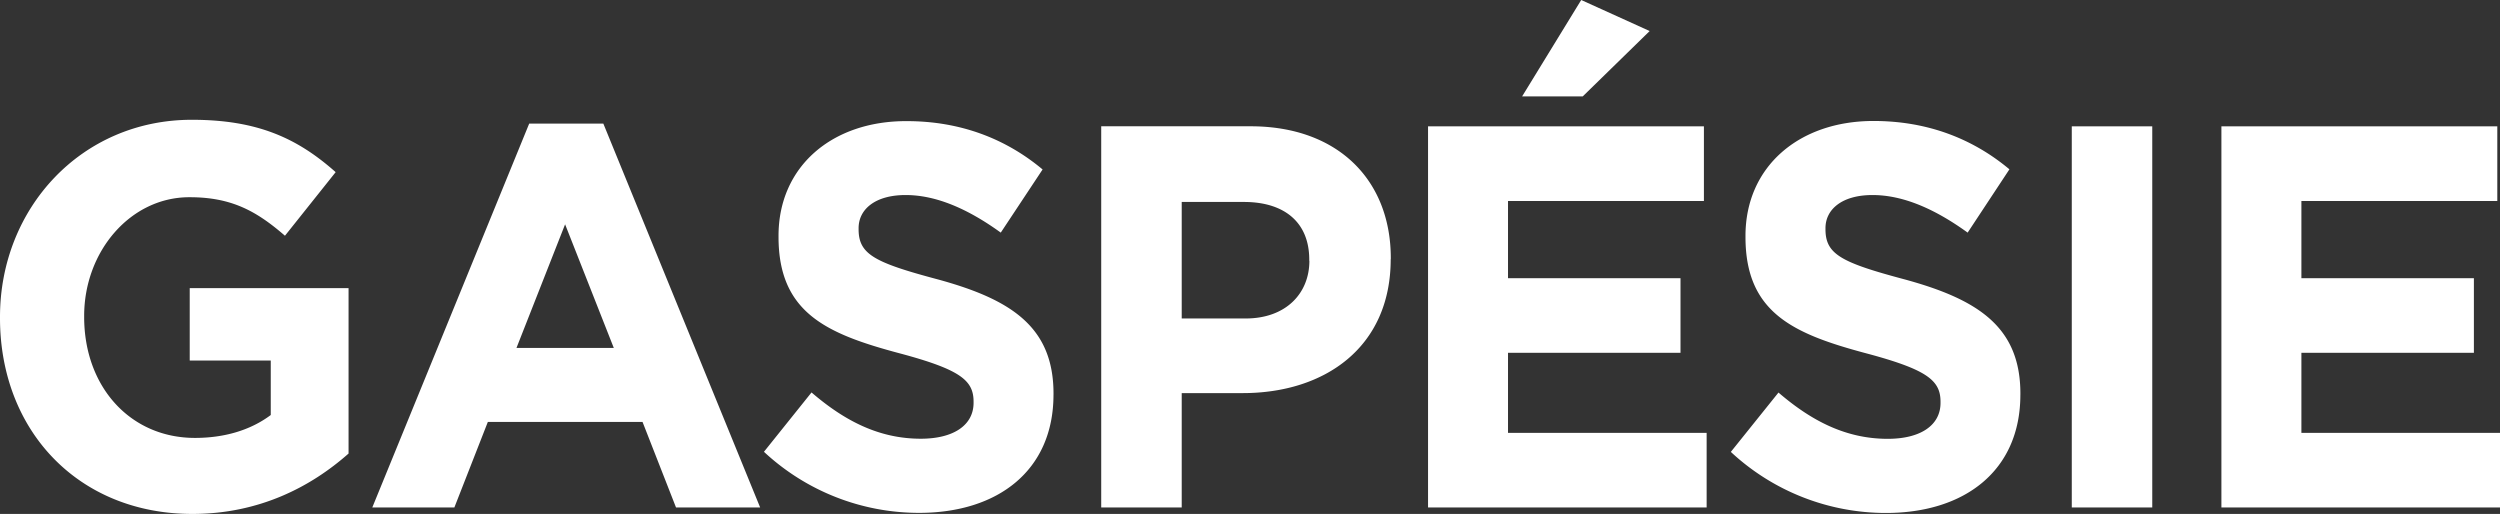
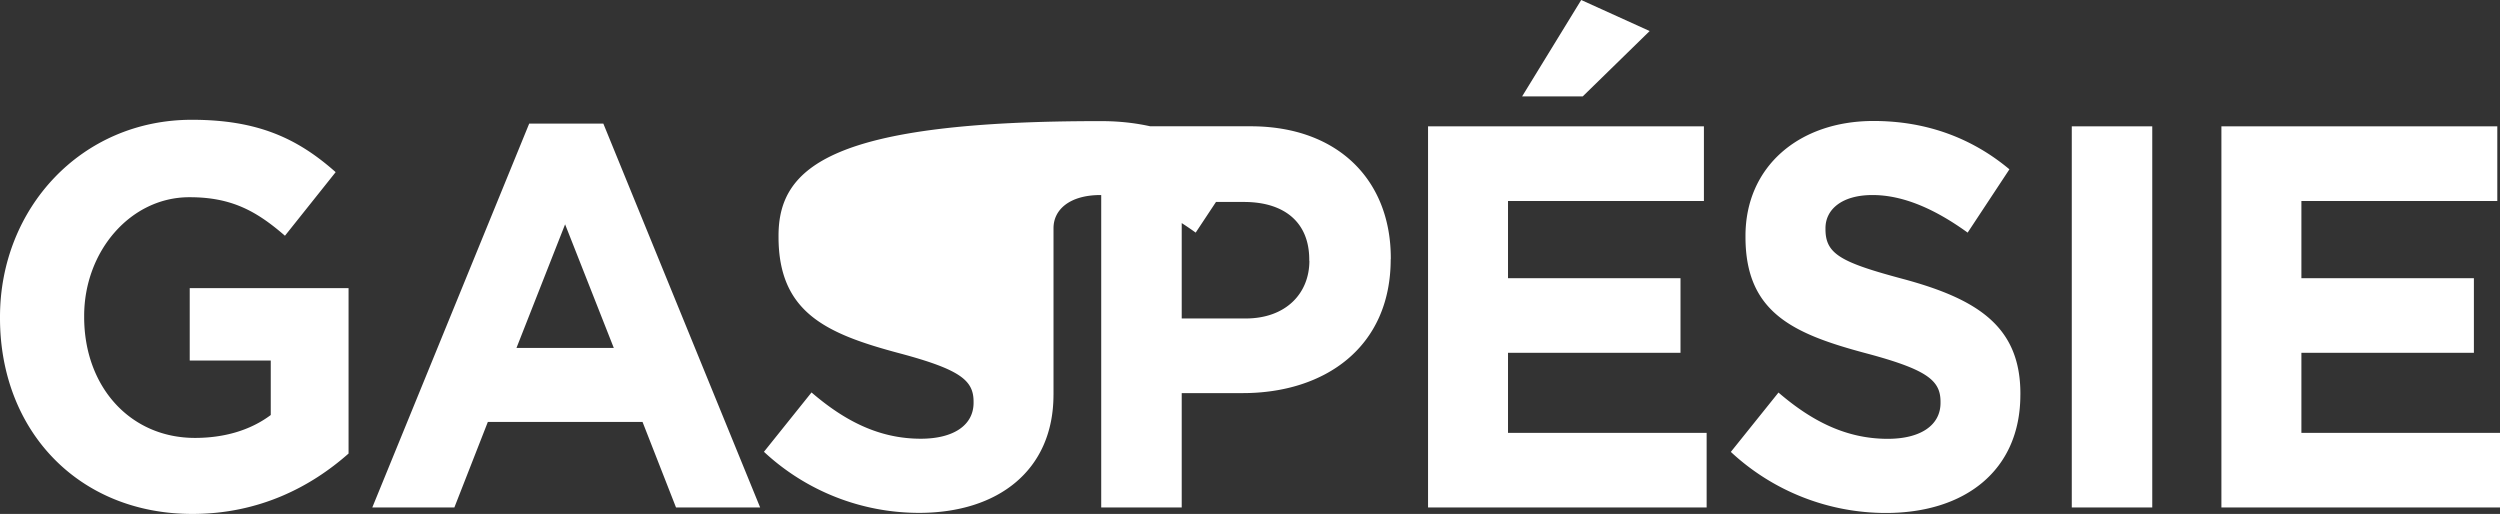
<svg xmlns="http://www.w3.org/2000/svg" id="Calque_1" data-name="Calque 1" viewBox="0 0 982.62 202">
  <rect x="0" y="0" width="982.62" height="202" fill="#333333" stroke="none" />
  <defs>
    <style>.cls-1{fill:#fff;}</style>
  </defs>
  <title>Gaspesie</title>
-   <path class="cls-1" d="M137,178.26v-65H74.57v28.46h31.85v21.4c-8,6-18.28,9-29.79,9-25.47,0-43.55-20.12-43.55-47.51v-0.44c0-25.47,18.28-46.65,41.29-46.65C91,77.47,100.87,83,112,92.66l19.93-25c-15-13.3-30.65-20.58-56.53-20.58C31.84,47.08,0,82,0,124.55V125c0,44.3,30.82,77,75.6,77,26.3,0,46.64-10.68,61.4-23.74h0Zm161.77,21.19L237.14,48.58H208L146.33,199.45h32.26l13.15-33.6h60.81l13.15,33.6h33.07Zm-57.52-62.7H203l19.11-48.58,19.14,48.58h0Zm172.83,18.4v-0.43c0-26.11-16.44-37-45.61-44.94-24.86-6.63-31-9.84-31-19.69V89.66c0-7.28,6.37-13,18.49-13s24.65,5.56,37.39,14.77l16.44-24.82c-14.59-12.2-32.46-19-53.41-19C327,47.51,306,65.48,306,92.66v0.43c0,29.75,18.7,38.09,47.66,45.8,24,6.42,29,10.7,29,19v0.43c0,8.77-7.81,14.12-20.75,14.12-16.44,0-30-7.06-42.94-18.19l-18.7,23.33a89.42,89.42,0,0,0,61,24c31,0,52.8-16.69,52.8-46.44h0Zm132.57-53.29v-0.43c0-30.6-20.75-51.79-55.06-51.79H432.83V199.45h31.64V154.51h24c32.25,0,58.14-18,58.14-52.64h0Zm-32,.64c0,12.84-9.24,22.68-25.06,22.68H464.47V79.38h24.45c15.82,0,25.68,7.92,25.68,22.68v0.43h0ZM622.1,37.88L648.4,12.2,621.49,0,598.27,37.88H622.1Zm48.69,161.57V170.13H592.72V138.67h67.8V109.35h-67.8V79h77V49.65H561.29v149.8h109.5Zm123.32-44.3v-0.43c0-26.11-16.44-37-45.61-44.94-24.86-6.63-31-9.84-31-19.69V89.66c0-7.28,6.37-13,18.49-13s24.65,5.56,37.39,14.77L789.8,66.55c-14.59-12.2-32.46-19-53.41-19-29.38,0-50.33,18-50.33,45.15v0.43c0,29.75,18.7,38.09,47.66,45.8,24,6.42,29,10.7,29,19v0.43c0,8.77-7.81,14.12-20.75,14.12-16.44,0-30-7.06-42.94-18.19L680.3,177.62a89.42,89.42,0,0,0,61,24c31,0,52.8-16.69,52.8-46.44h0v0Zm51.83,44.3V49.65H814.31v149.8h31.63Zm136.68,0V170.13H904.56V138.67h67.8V109.35h-67.8V79h77V49.65H873.12v149.8h109.5Z" />
+   <path class="cls-1" d="M137,178.26v-65H74.57v28.46h31.85v21.4c-8,6-18.28,9-29.79,9-25.47,0-43.55-20.12-43.55-47.51v-0.44c0-25.47,18.28-46.65,41.29-46.65C91,77.47,100.87,83,112,92.66l19.93-25c-15-13.3-30.65-20.58-56.53-20.58C31.84,47.08,0,82,0,124.55V125c0,44.3,30.82,77,75.6,77,26.3,0,46.64-10.68,61.4-23.74h0Zm161.77,21.19L237.14,48.58H208L146.33,199.45h32.26l13.15-33.6h60.81l13.15,33.6h33.07Zm-57.52-62.7H203l19.11-48.58,19.14,48.58h0Zm172.83,18.4v-0.43V89.66c0-7.28,6.37-13,18.49-13s24.65,5.56,37.39,14.77l16.44-24.82c-14.59-12.2-32.46-19-53.41-19C327,47.51,306,65.48,306,92.66v0.43c0,29.75,18.7,38.09,47.66,45.8,24,6.42,29,10.7,29,19v0.43c0,8.77-7.81,14.12-20.75,14.12-16.44,0-30-7.06-42.94-18.19l-18.7,23.33a89.42,89.42,0,0,0,61,24c31,0,52.8-16.69,52.8-46.44h0Zm132.57-53.29v-0.43c0-30.6-20.75-51.79-55.06-51.79H432.83V199.45h31.64V154.51h24c32.25,0,58.14-18,58.14-52.64h0Zm-32,.64c0,12.84-9.24,22.68-25.06,22.68H464.47V79.38h24.45c15.82,0,25.68,7.92,25.68,22.68v0.43h0ZM622.1,37.88L648.4,12.2,621.49,0,598.27,37.88H622.1Zm48.69,161.57V170.13H592.72V138.67h67.8V109.35h-67.8V79h77V49.65H561.29v149.8h109.5Zm123.32-44.3v-0.43c0-26.11-16.44-37-45.61-44.94-24.86-6.63-31-9.84-31-19.69V89.66c0-7.28,6.37-13,18.49-13s24.65,5.56,37.39,14.77L789.8,66.55c-14.59-12.2-32.46-19-53.41-19-29.38,0-50.33,18-50.33,45.15v0.43c0,29.75,18.7,38.09,47.66,45.8,24,6.42,29,10.7,29,19v0.43c0,8.77-7.81,14.12-20.75,14.12-16.44,0-30-7.06-42.94-18.19L680.3,177.62a89.42,89.42,0,0,0,61,24c31,0,52.8-16.69,52.8-46.44h0v0Zm51.83,44.3V49.65H814.31v149.8h31.63Zm136.68,0V170.13H904.56V138.67h67.8V109.35h-67.8V79h77V49.65H873.12v149.8h109.5Z" />
</svg>